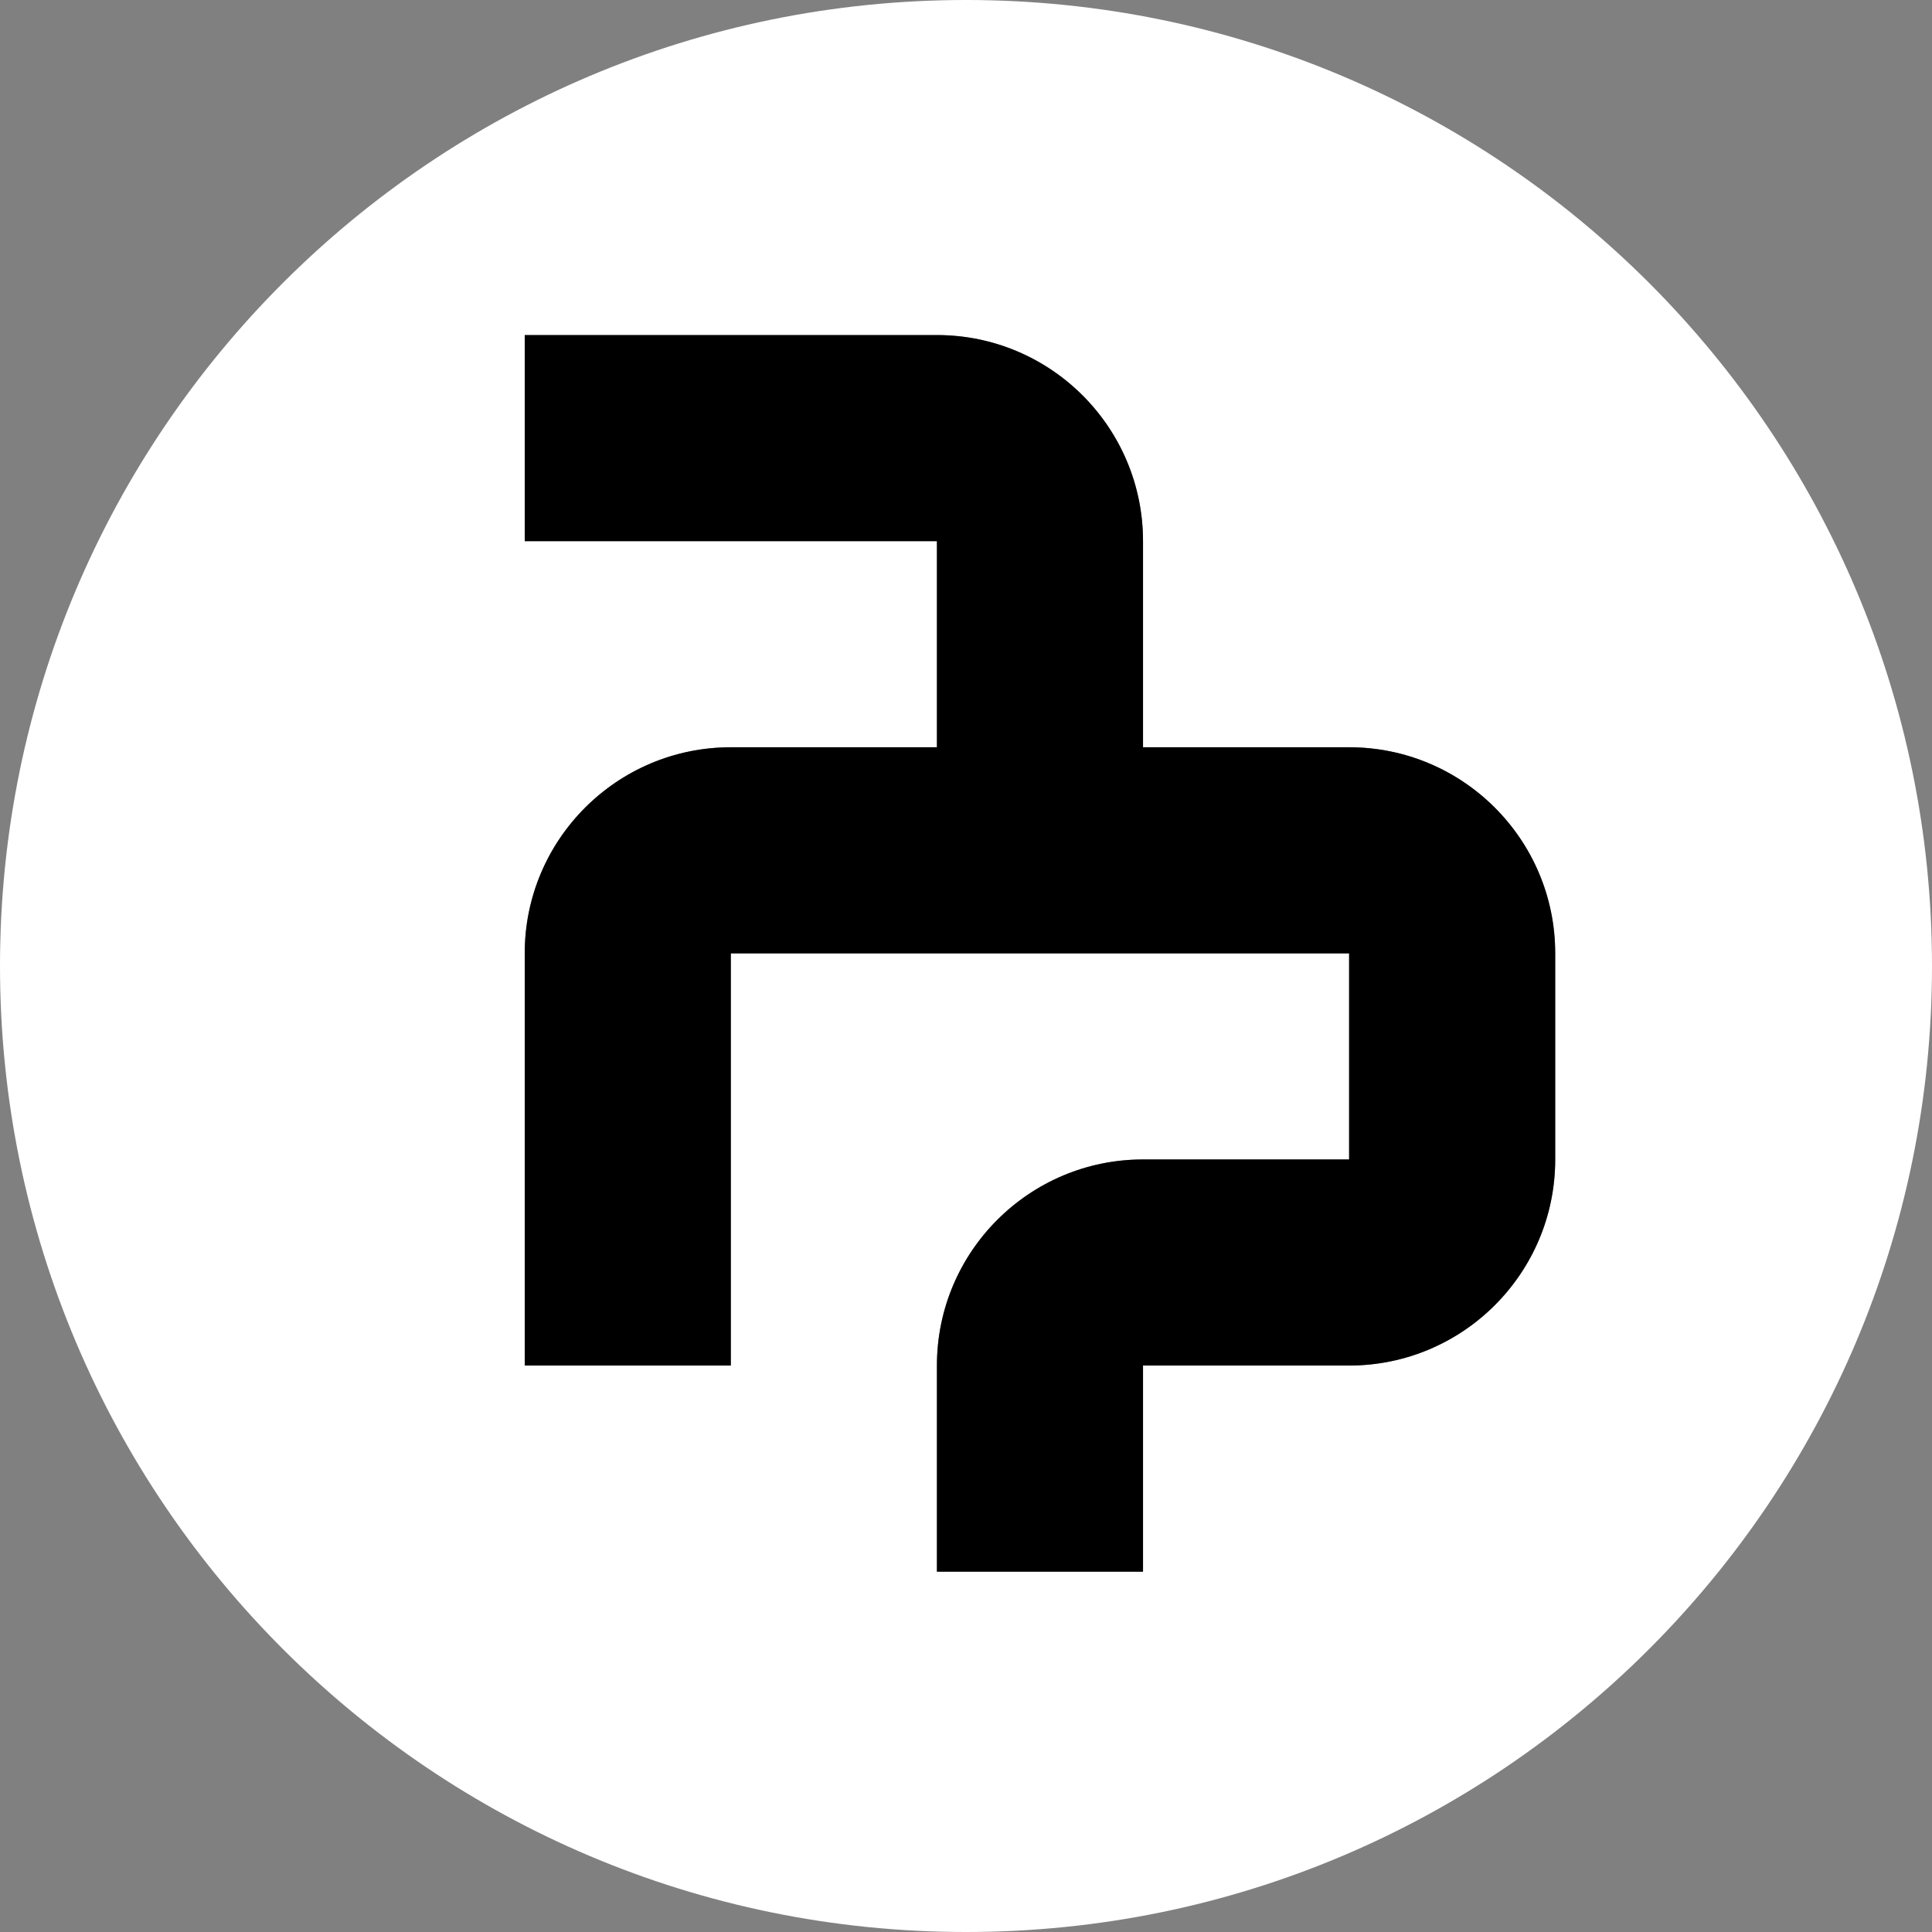
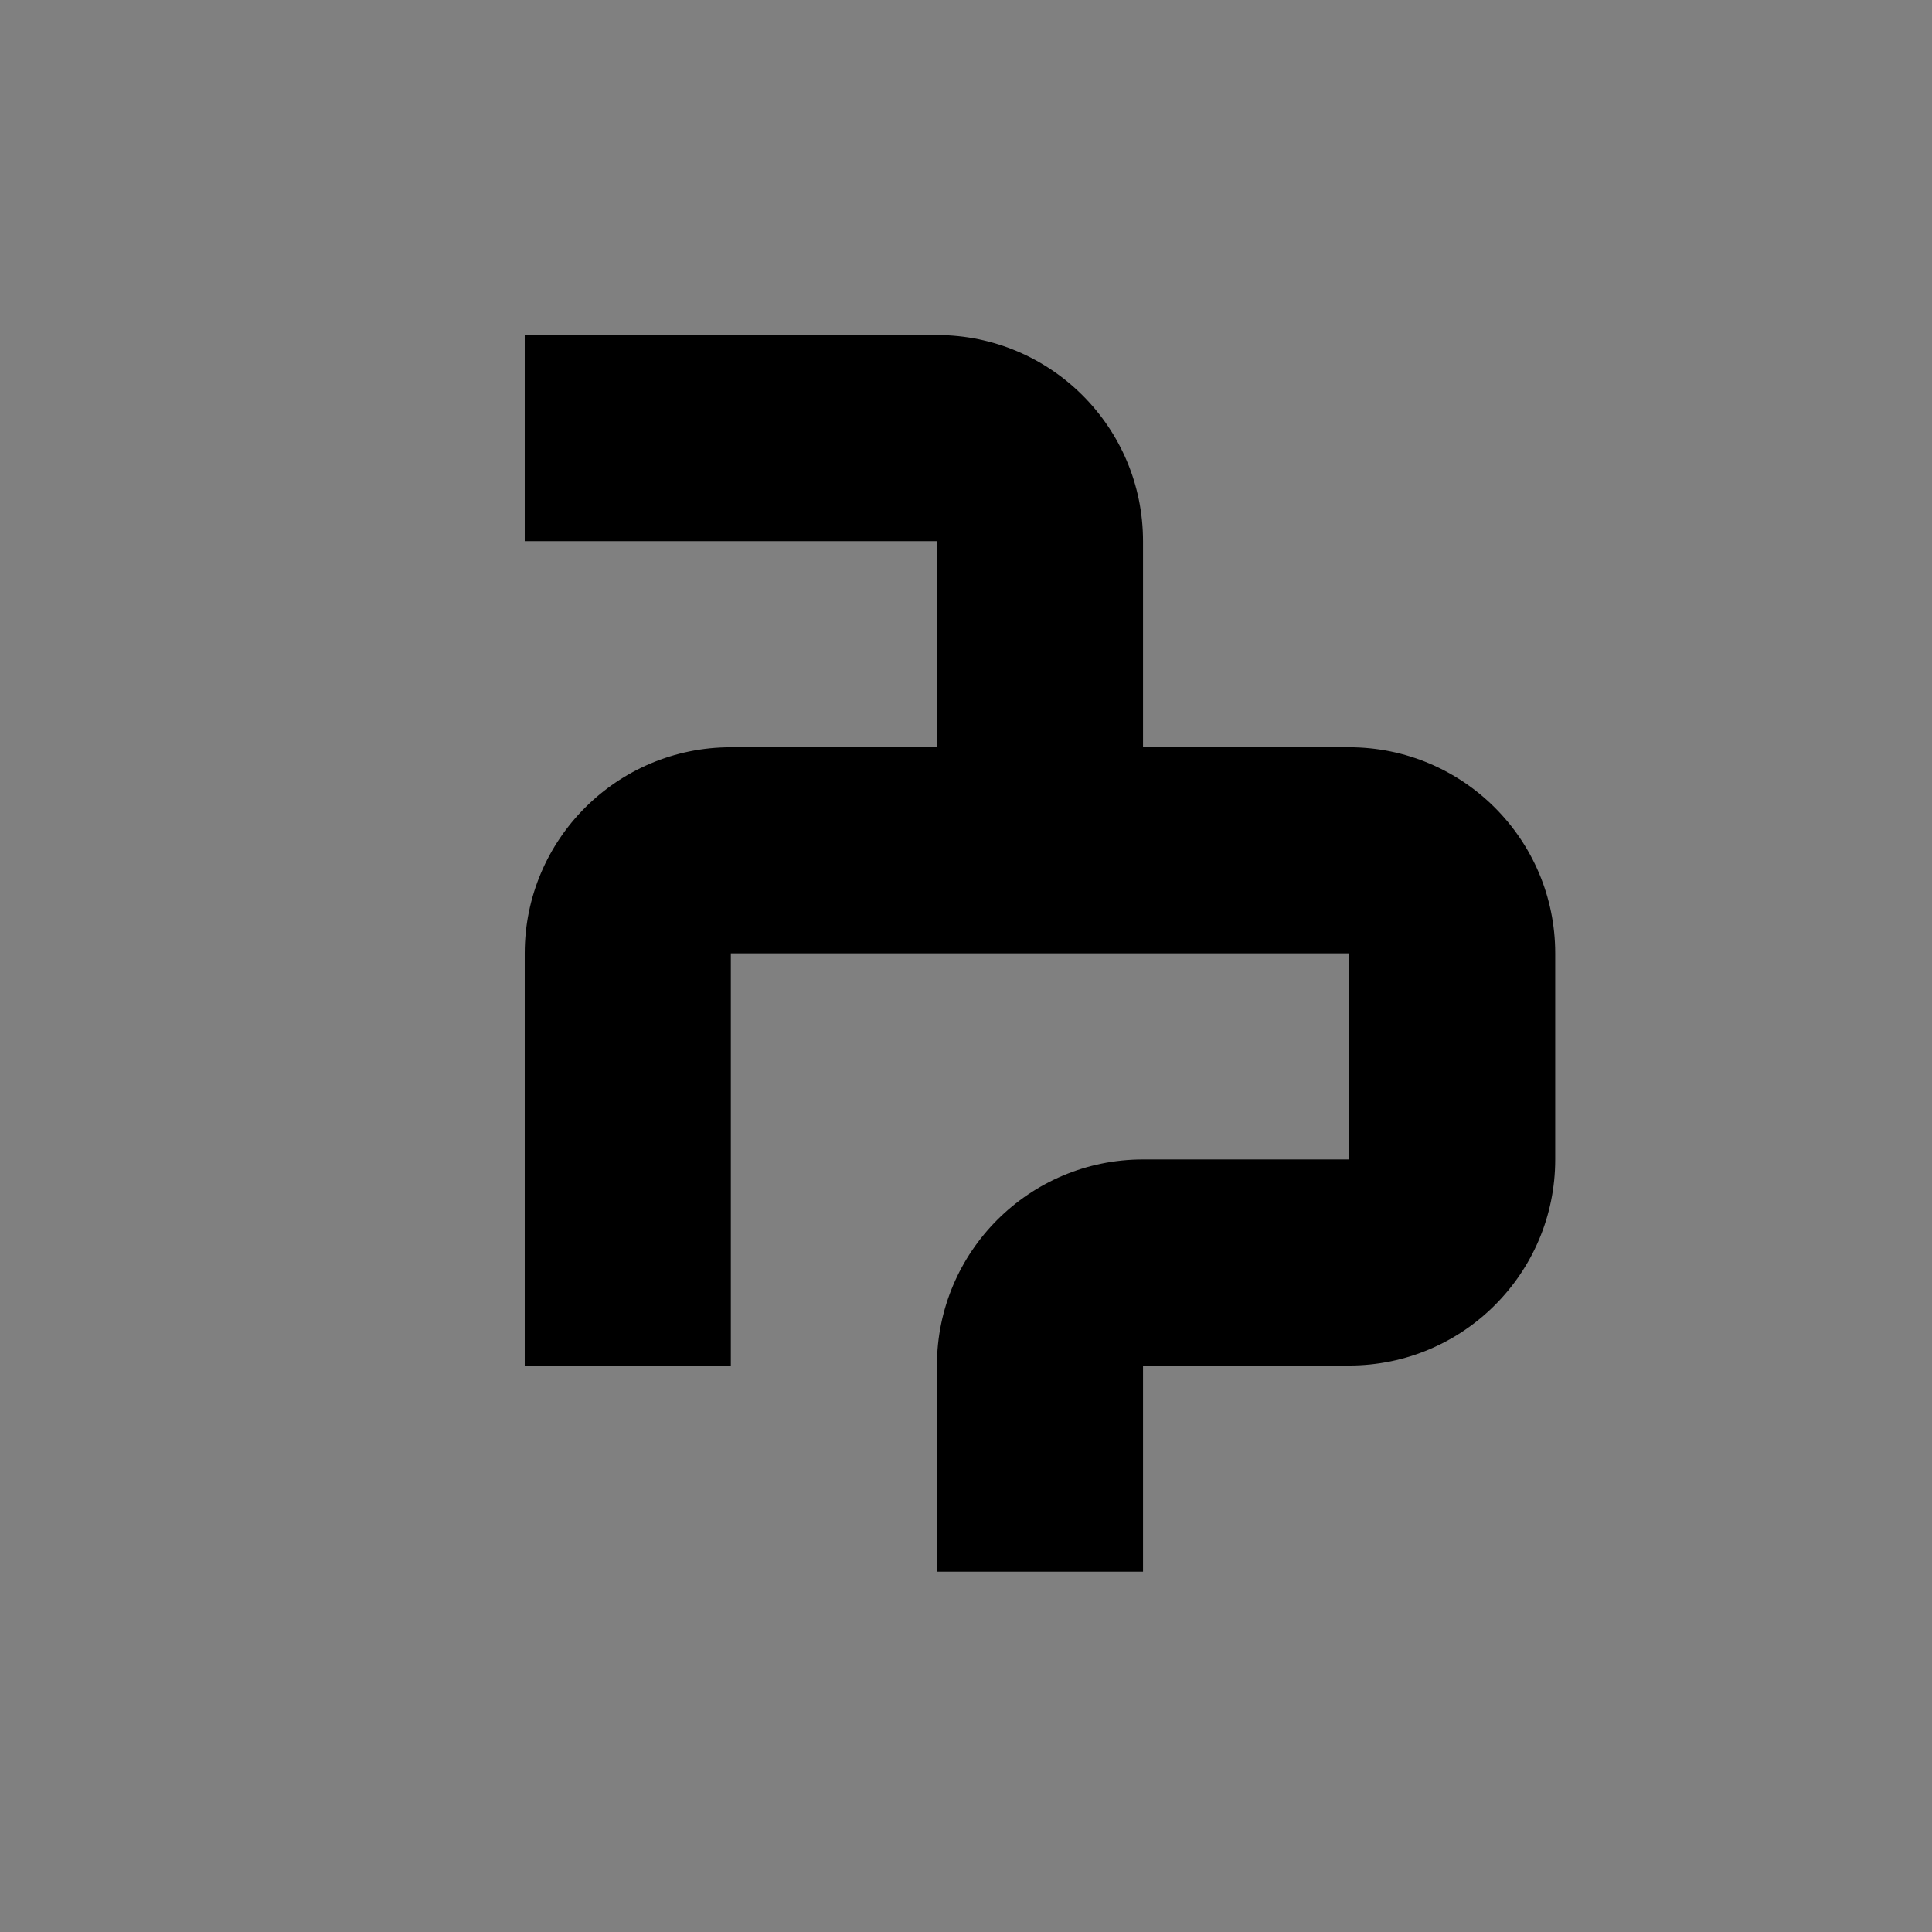
<svg xmlns="http://www.w3.org/2000/svg" version="1.1" id="Lager_1" x="0px" y="0px" viewBox="0 0 152.8 152.8" style="enable-background:new 0 0 152.8 152.8;" xml:space="preserve">
  <rect x="0" y="0" width="152.8" height="152.8" fill="#808080" stroke="none" />
  <style type="text/css">
	.st0{fill:#FFFFFF;}
</style>
-   <path class="st0" d="M76.4,0C34.2,0,0,34.2,0,76.4s34.2,76.4,76.4,76.4s76.4-34.2,76.4-76.4l0,0C152.8,34.2,118.6,0,76.4,0z   M123,91.7c0,9-7.3,16.3-16.3,16.3H90.4v16.3H74.1V108c0-9,7.3-16.3,16.3-16.3c0,0,0,0,0,0h16.3V75.4H57.8V108H41.5V75.4  c0-9,7.3-16.3,16.3-16.3h16.3V42.8H41.5V26.5h32.6c9,0,16.3,7.3,16.3,16.3v16.3h16.3c9,0,16.3,7.3,16.3,16.3V91.7z" />
  <path d="M123,75.4v16.3c0,9-7.3,16.3-16.3,16.3H90.4v16.3H74.1V108c0-9,7.3-16.3,16.3-16.3c0,0,0,0,0,0h16.3V75.4H57.8V108H41.5  V75.4c0-9,7.3-16.3,16.3-16.3h16.3V42.8H41.5V26.5h32.6c9,0,16.3,7.3,16.3,16.3v16.3h16.3C115.7,59.1,123,66.4,123,75.4z" />
</svg>